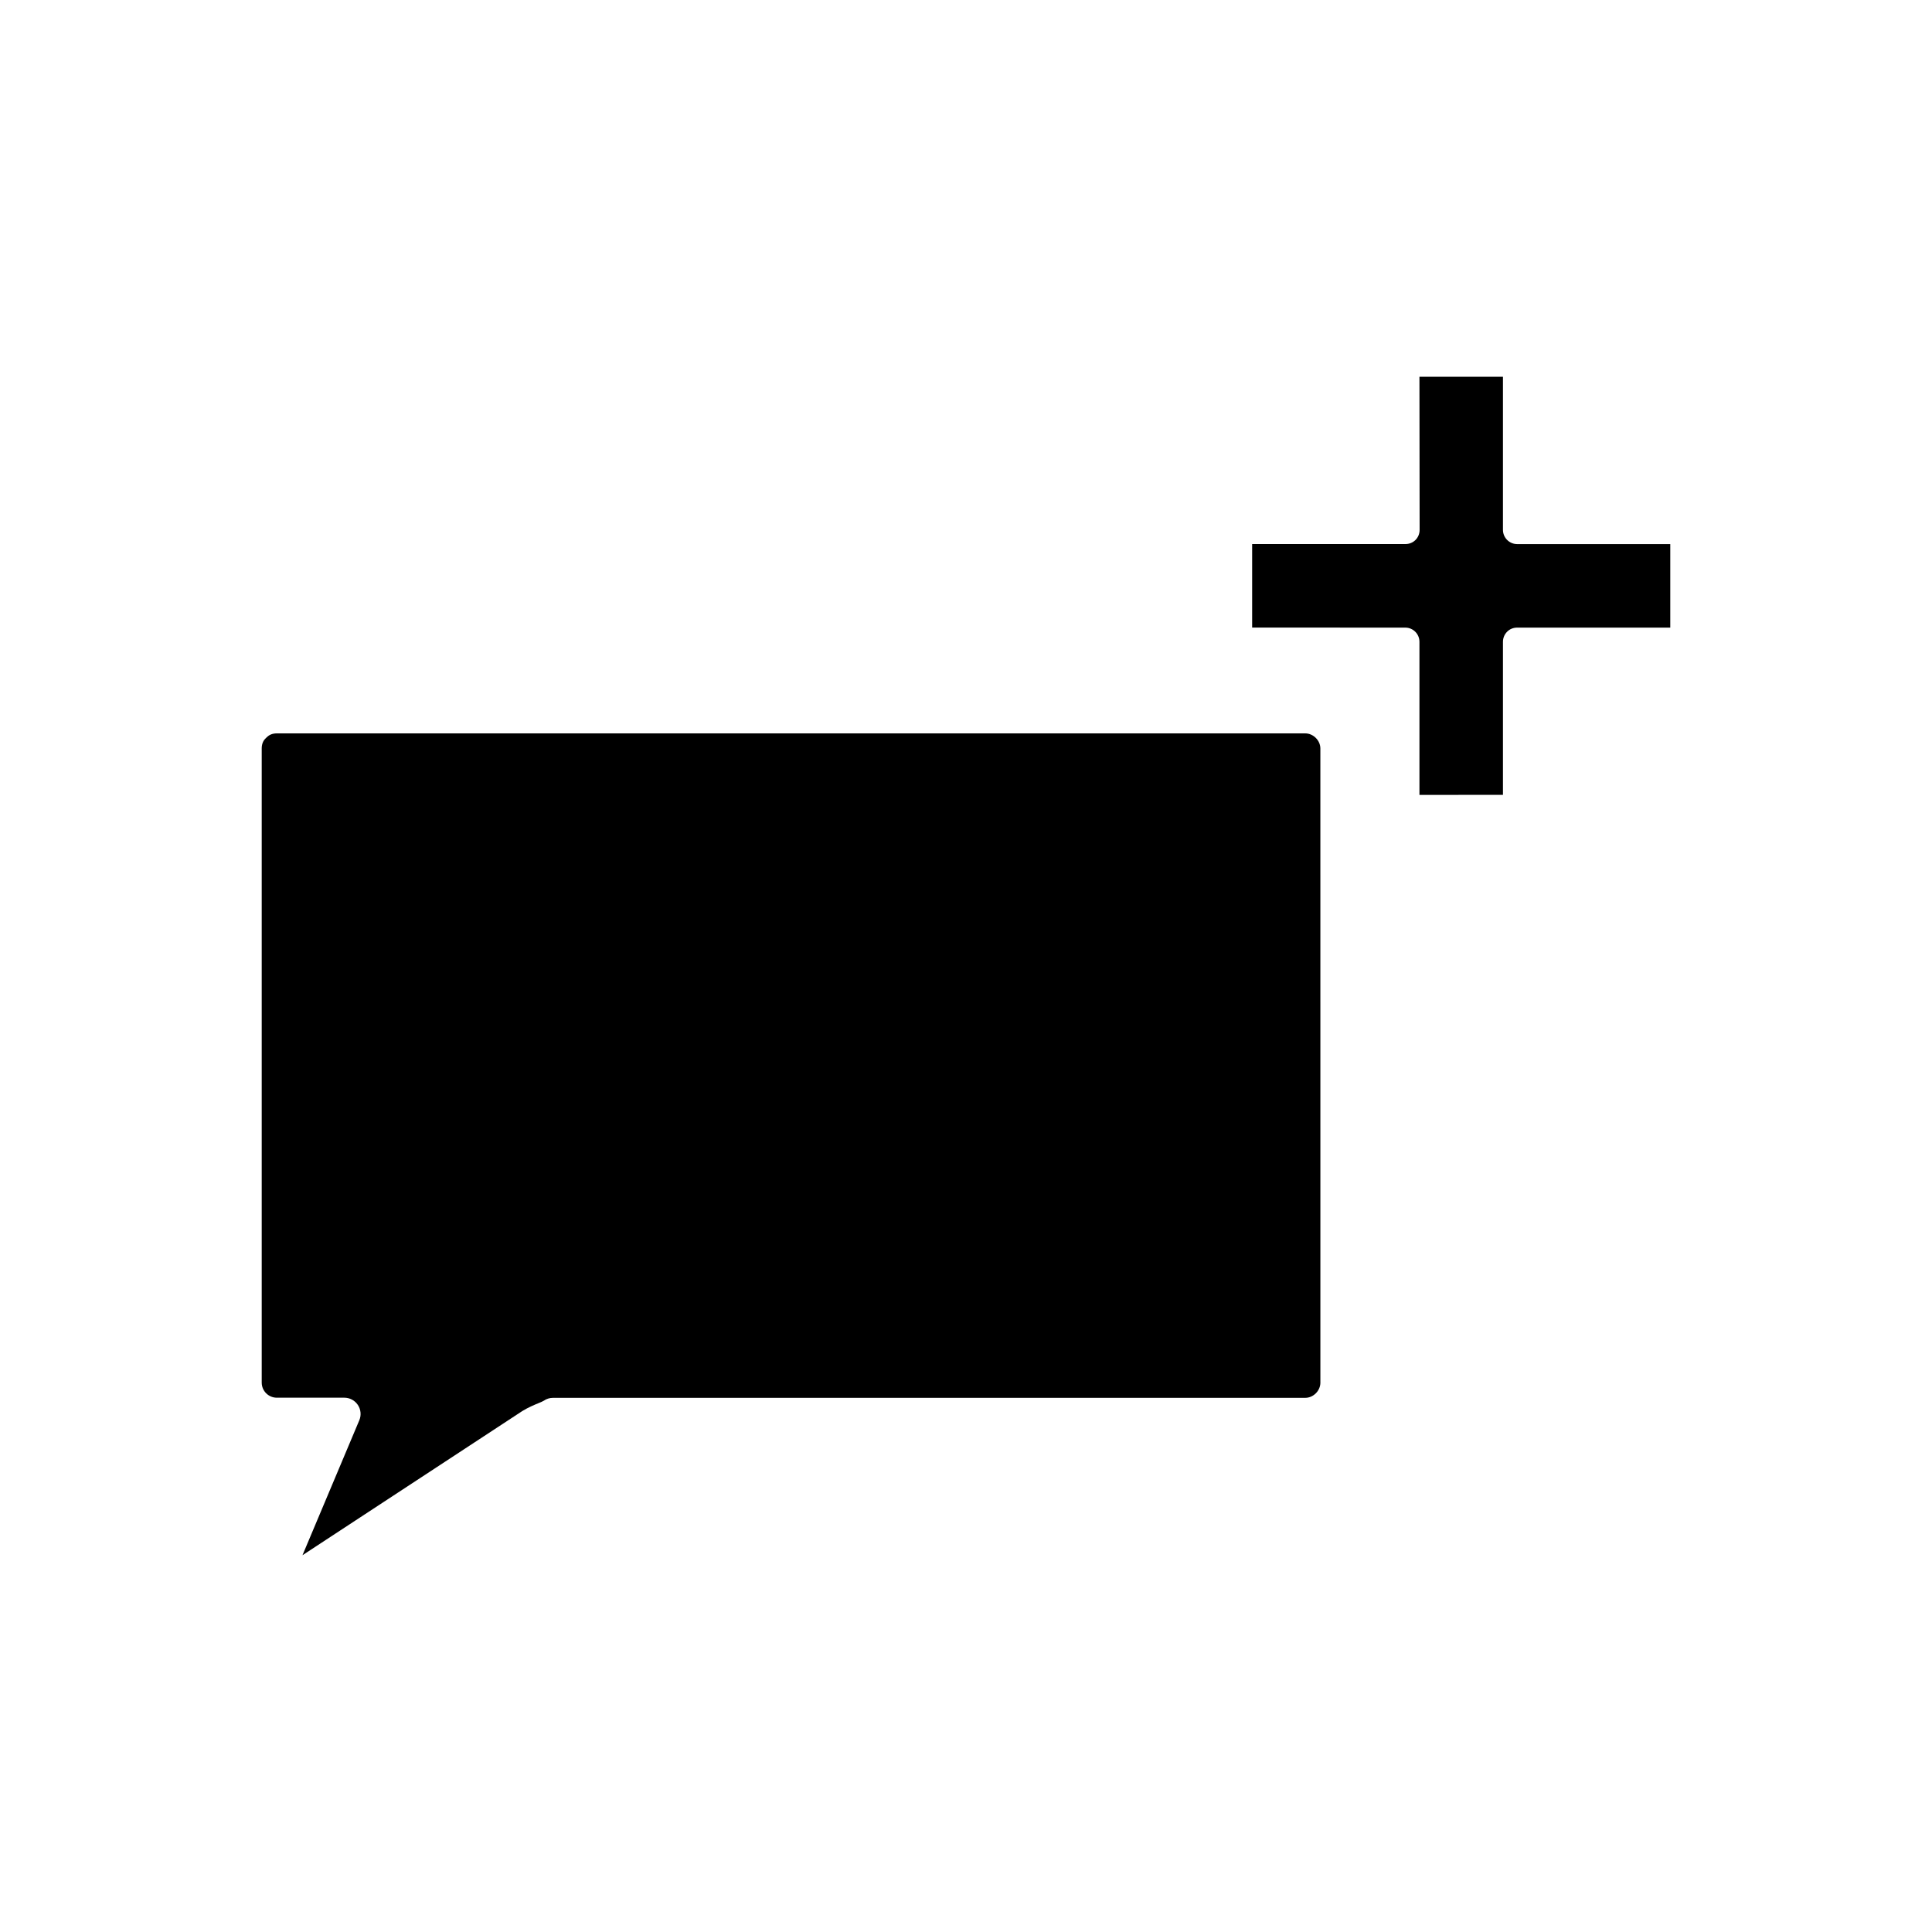
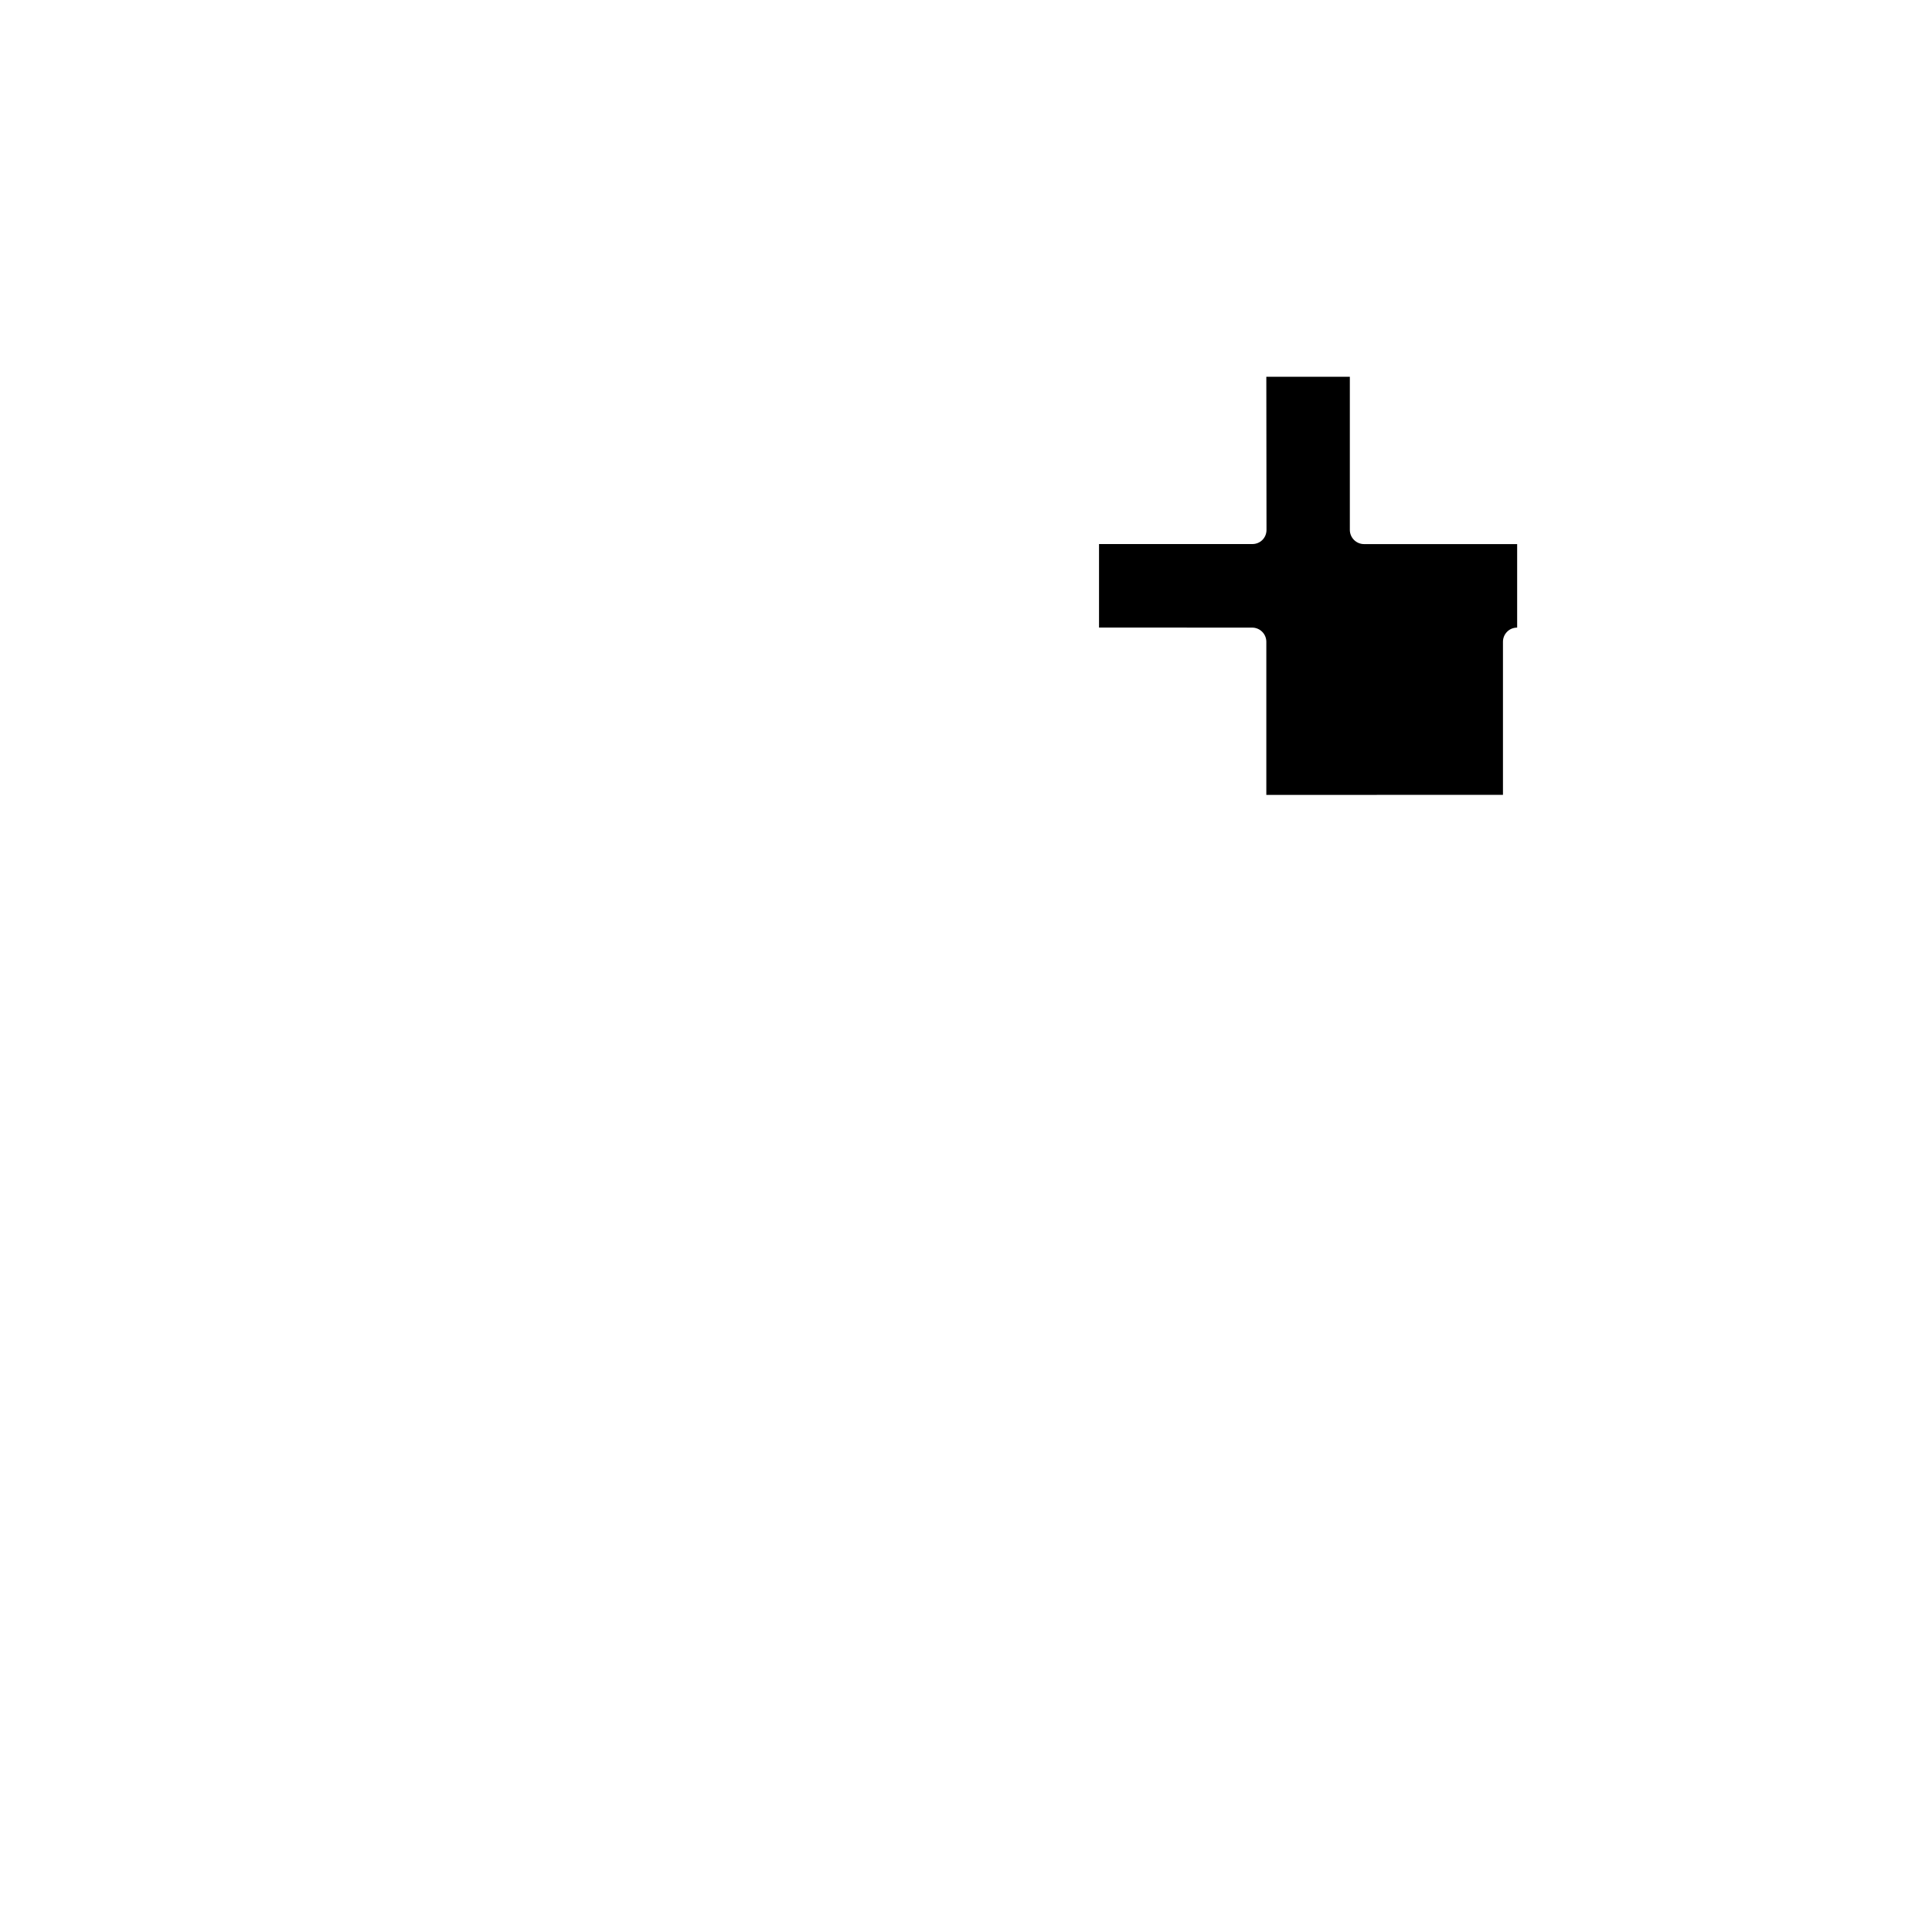
<svg xmlns="http://www.w3.org/2000/svg" fill="#000000" width="800px" height="800px" version="1.1" viewBox="144 144 512 512">
  <g>
-     <path d="m542.3 354.65v-40.566c0-1.004 0.387-1.945 1.09-2.656 0.703-0.719 1.652-1.105 2.672-1.105h40.578v-22.133h-40.578c-2.074 0-3.762-1.691-3.762-3.773v-40.566h-22.133l0.047 40.566c0 2.109-1.645 3.762-3.738 3.762h-40.645v22.133l40.574 0.012c2.078 0 3.762 1.68 3.762 3.762v40.566z" />
-     <path d="m224.16 556.15 58.289-38.23c1.605-0.977 3.195-1.633 4.352-2.109 0.438-0.184 1.113-0.461 1.309-0.605 0.719-0.504 1.574-0.766 2.465-0.766h199.34c2.129 0 4-1.875 4-4.008l-0.004-168.09c-0.004-2.121-1.879-3.988-4.008-3.988h-272.54c-1.098 0-1.961 0.332-2.644 1.012-0.031 0.031-0.102 0.094-0.172 0.152-0.074 0.094-0.148 0.164-0.227 0.234-0.621 0.613-0.961 1.508-0.961 2.582v168.07c0 2.203 1.793 4 4.004 4h17.891c1.441 0 2.781 0.719 3.586 1.926 0.797 1.203 0.945 2.719 0.383 4.047z" />
+     <path d="m542.3 354.65v-40.566c0-1.004 0.387-1.945 1.09-2.656 0.703-0.719 1.652-1.105 2.672-1.105v-22.133h-40.578c-2.074 0-3.762-1.691-3.762-3.773v-40.566h-22.133l0.047 40.566c0 2.109-1.645 3.762-3.738 3.762h-40.645v22.133l40.574 0.012c2.078 0 3.762 1.68 3.762 3.762v40.566z" />
  </g>
</svg>